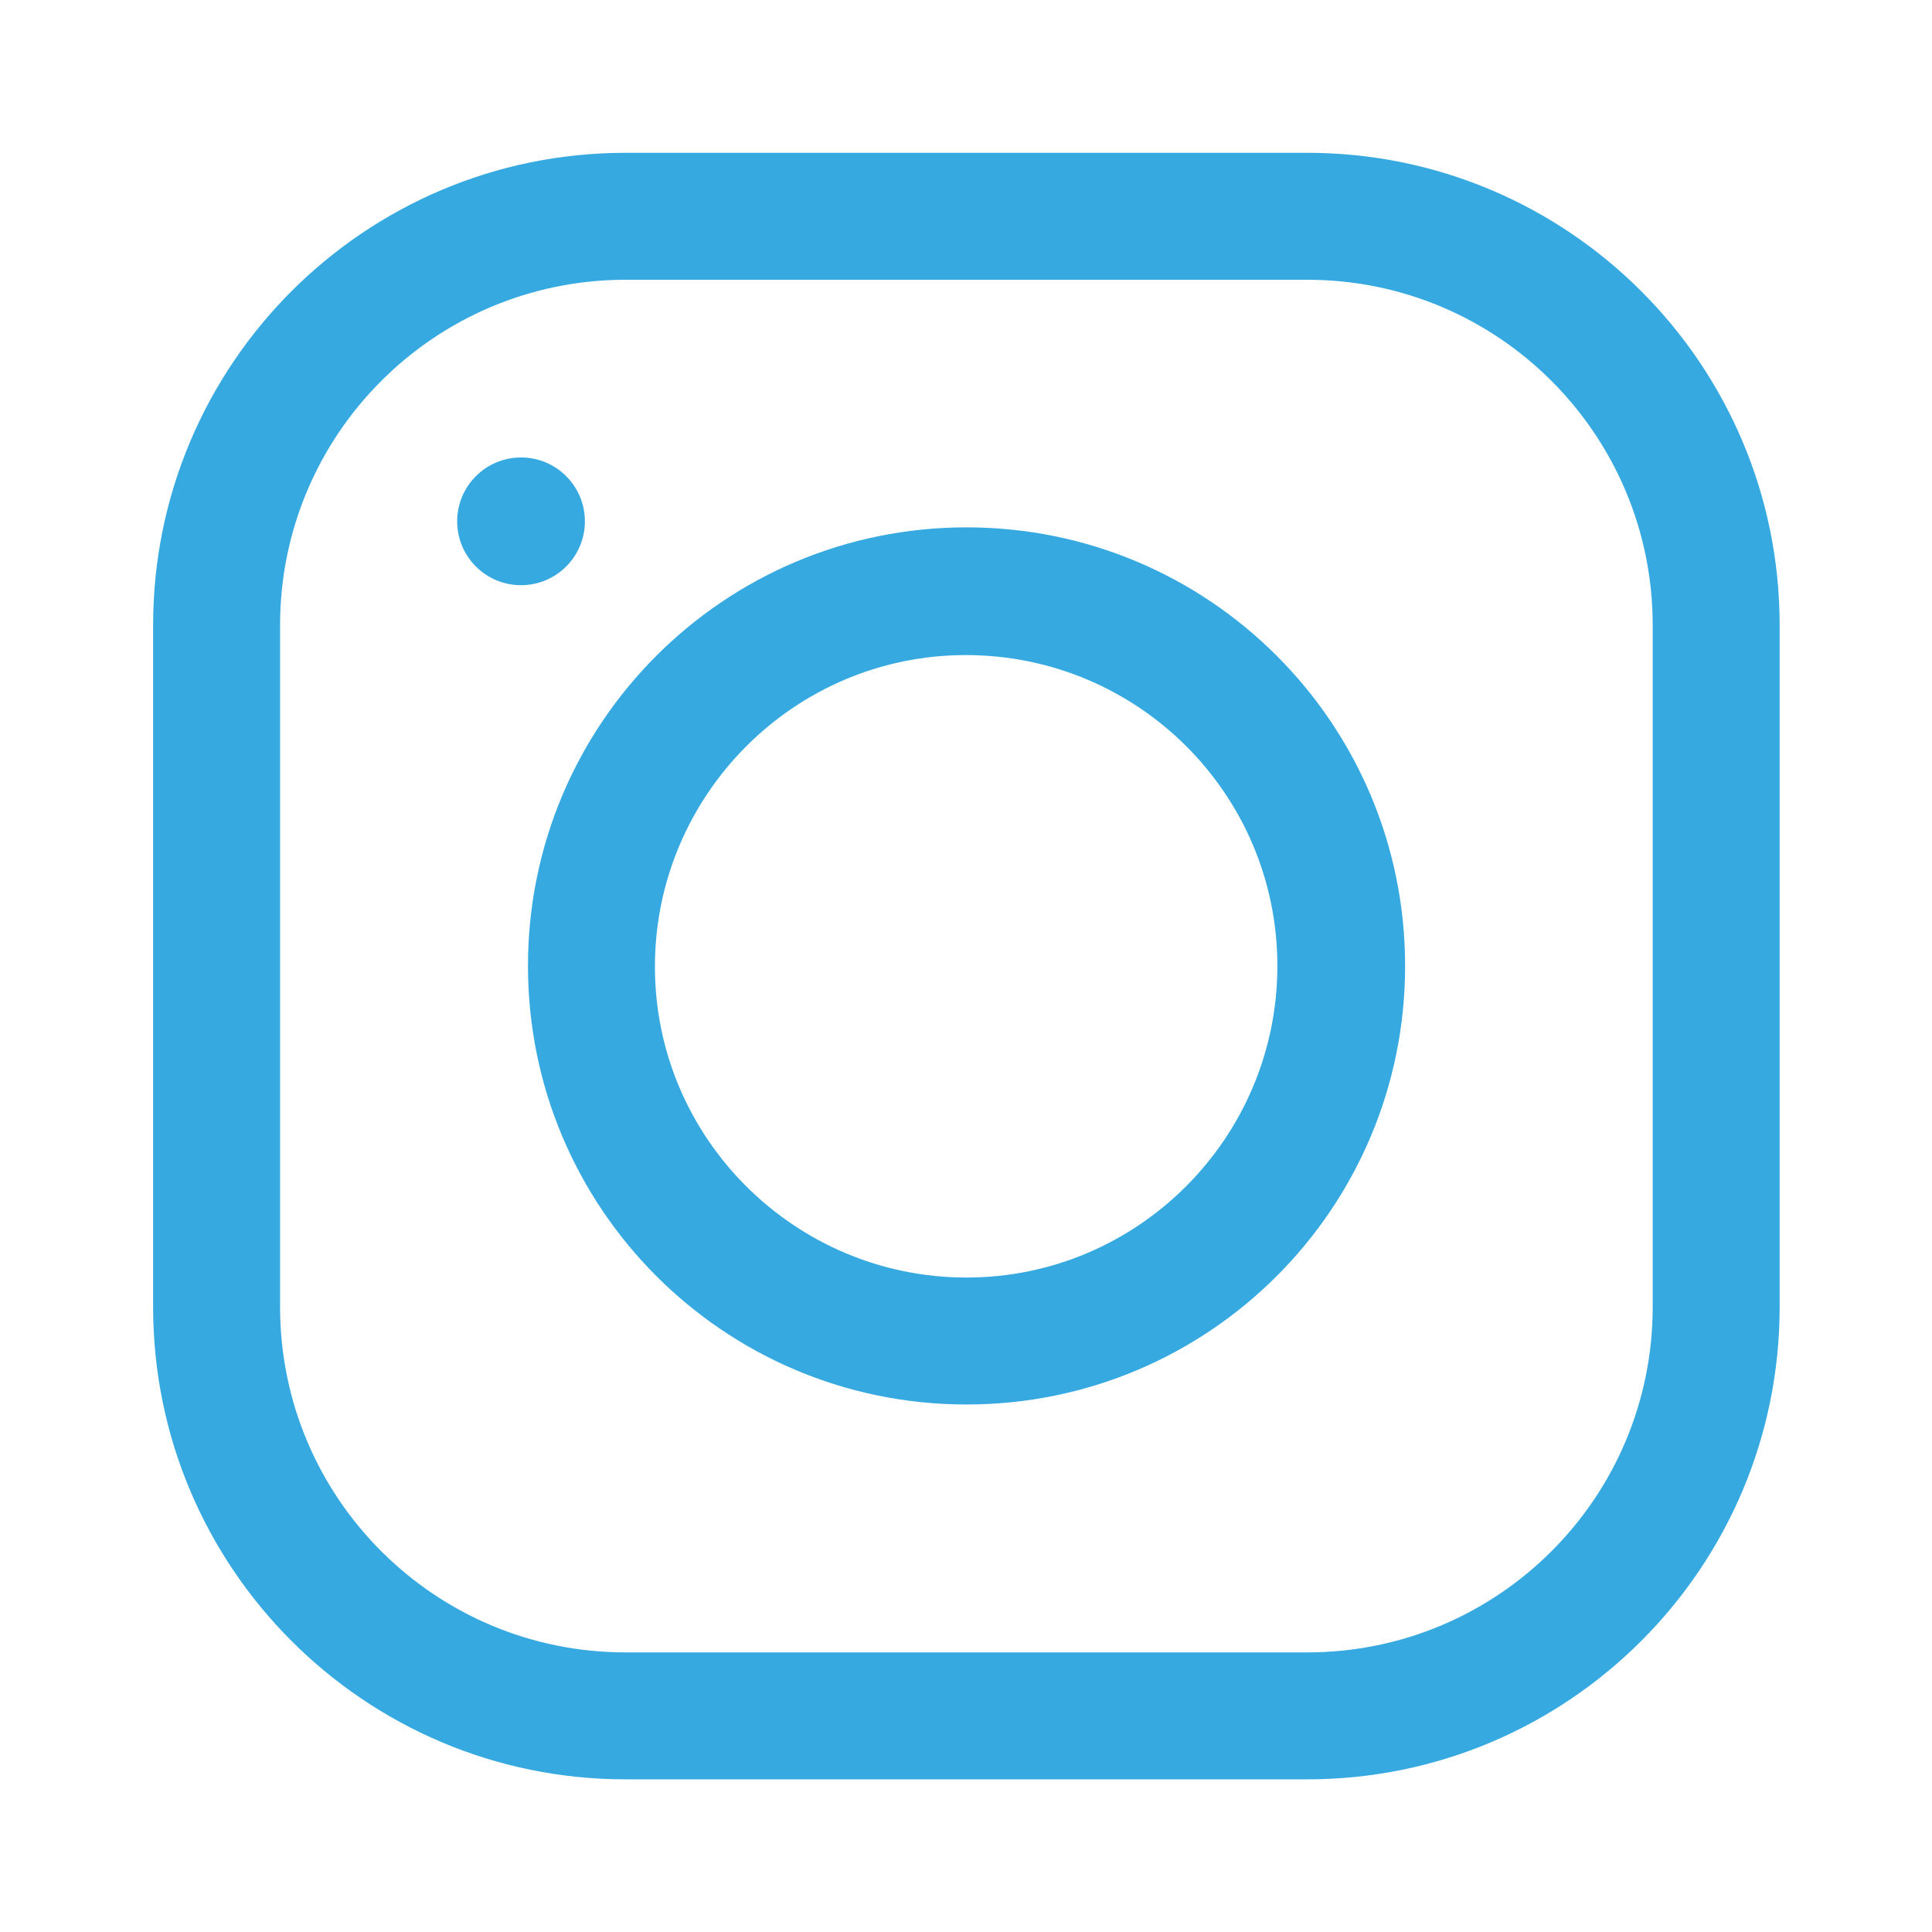
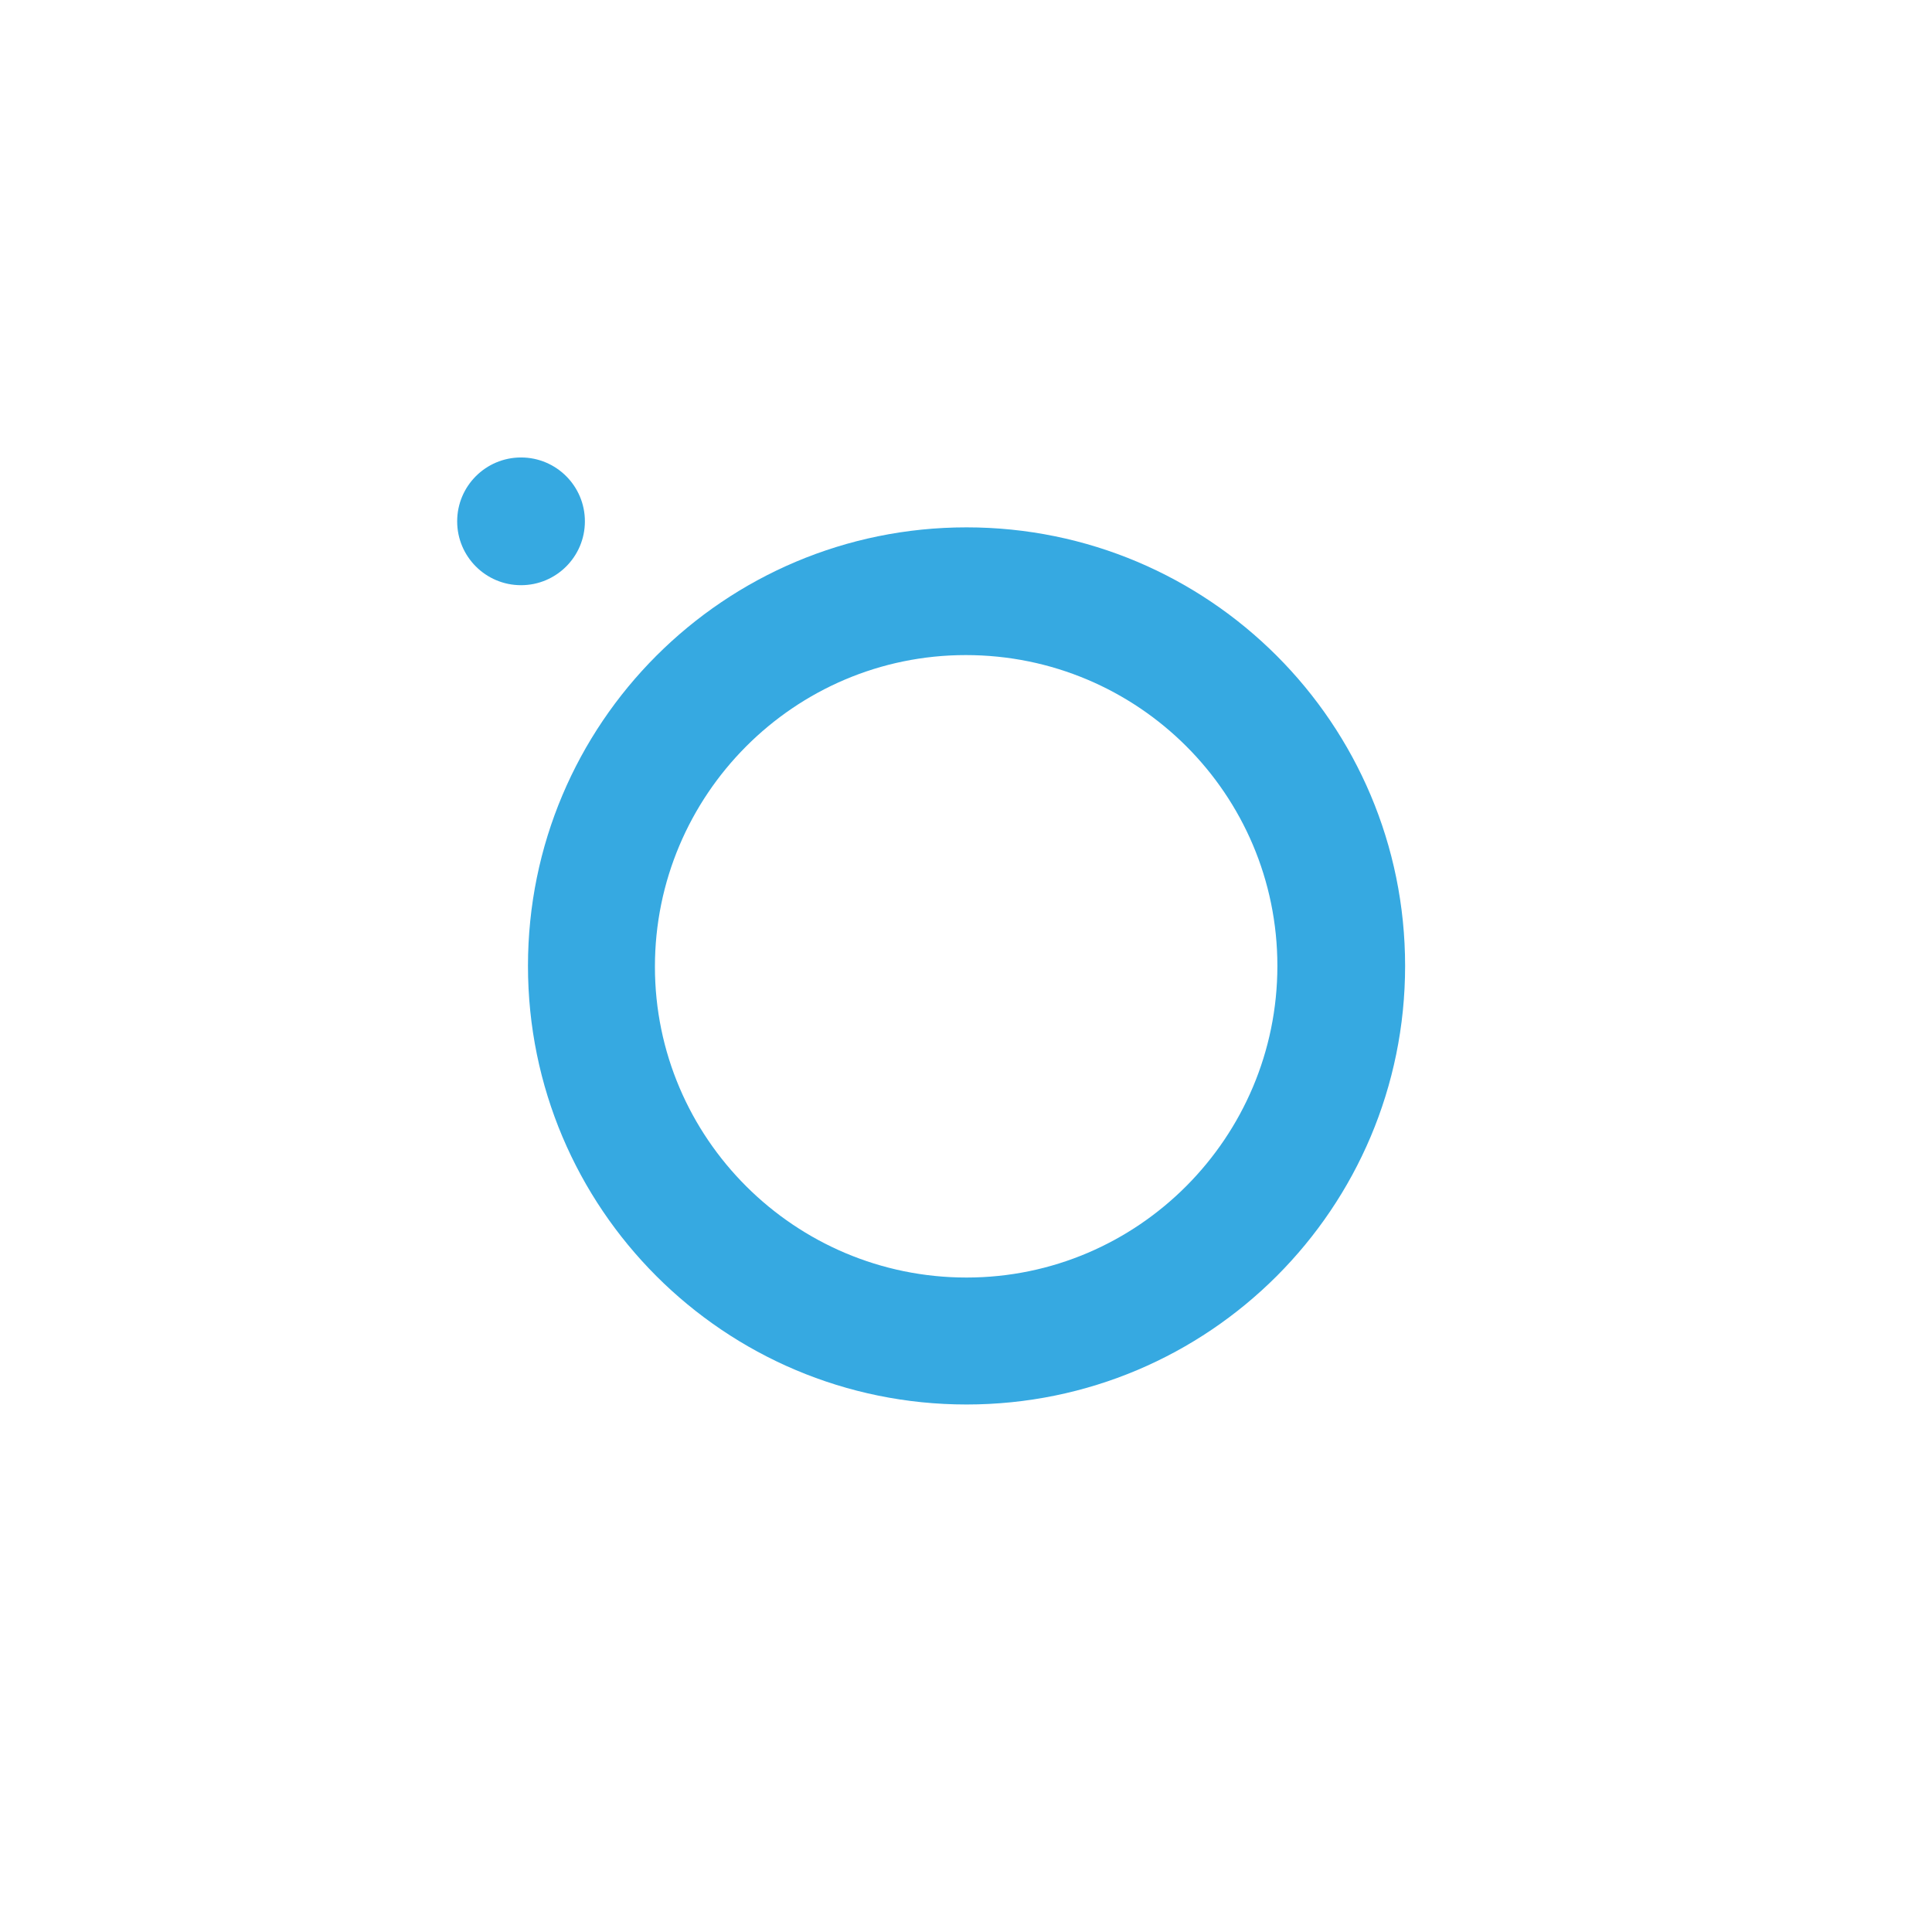
<svg xmlns="http://www.w3.org/2000/svg" version="1.1" id="Camada_1" x="0px" y="0px" viewBox="0 0 25.11 25.11" style="enable-background:new 0 0 25.11 25.11;" xml:space="preserve">
  <style type="text/css">
	.st0{fill:#36A9E1;}
	.st1{fill:#FFFFFF;}
	.st2{fill:#FFFFFF;stroke:#FFFFFF;}
</style>
  <g id="instagram" transform="translate(716.86 298.376) rotate(-90)">
    <g id="Grupo_1285" transform="translate(0 0)">
      <g id="Grupo_1284">
-         <path id="Caminho_1209" class="st0" d="M290.25-714.87h-8.86c-3.39,0-6.14,2.75-6.14,6.14v8.86c0,3.39,2.75,6.14,6.14,6.14h8.86     c3.39,0,6.14-2.75,6.14-6.14v-8.86C296.39-712.12,293.64-714.87,290.25-714.87z M294.74-699.87c0,2.48-2.01,4.49-4.49,4.49h-8.86     c-2.48,0-4.49-2.01-4.49-4.49v-8.86c0-2.48,2.01-4.49,4.49-4.49h8.86c2.48,0,4.49,2.01,4.49,4.49V-699.87z" />
-       </g>
+         </g>
    </g>
    <g id="Grupo_1287" transform="translate(4.872 4.872)">
      <g id="Grupo_1286">
        <path id="Caminho_1210" class="st0" d="M280.95-714.87c-3.15,0-5.7,2.55-5.7,5.7s2.55,5.7,5.7,5.7c3.15,0,5.7-2.55,5.7-5.7l0,0     C286.65-712.32,284.1-714.87,280.95-714.87z M280.95-705.13c-2.23,0-4.05-1.81-4.05-4.04c0-2.23,1.81-4.05,4.04-4.05     c2.23,0,4.05,1.81,4.05,4.04c0,0,0,0,0,0C284.99-706.94,283.18-705.13,280.95-705.13z" />
      </g>
    </g>
    <g id="Grupo_1289" transform="translate(15.525 3.964)">
      <g id="Grupo_1288">
        <ellipse id="Elipse_91" transform="matrix(-2.535182e-06 -1 1 -2.535182e-06 990.126 -437.974)" class="st0" cx="276.08" cy="-714.05" rx="0.83" ry="0.83" />
      </g>
    </g>
  </g>
</svg>